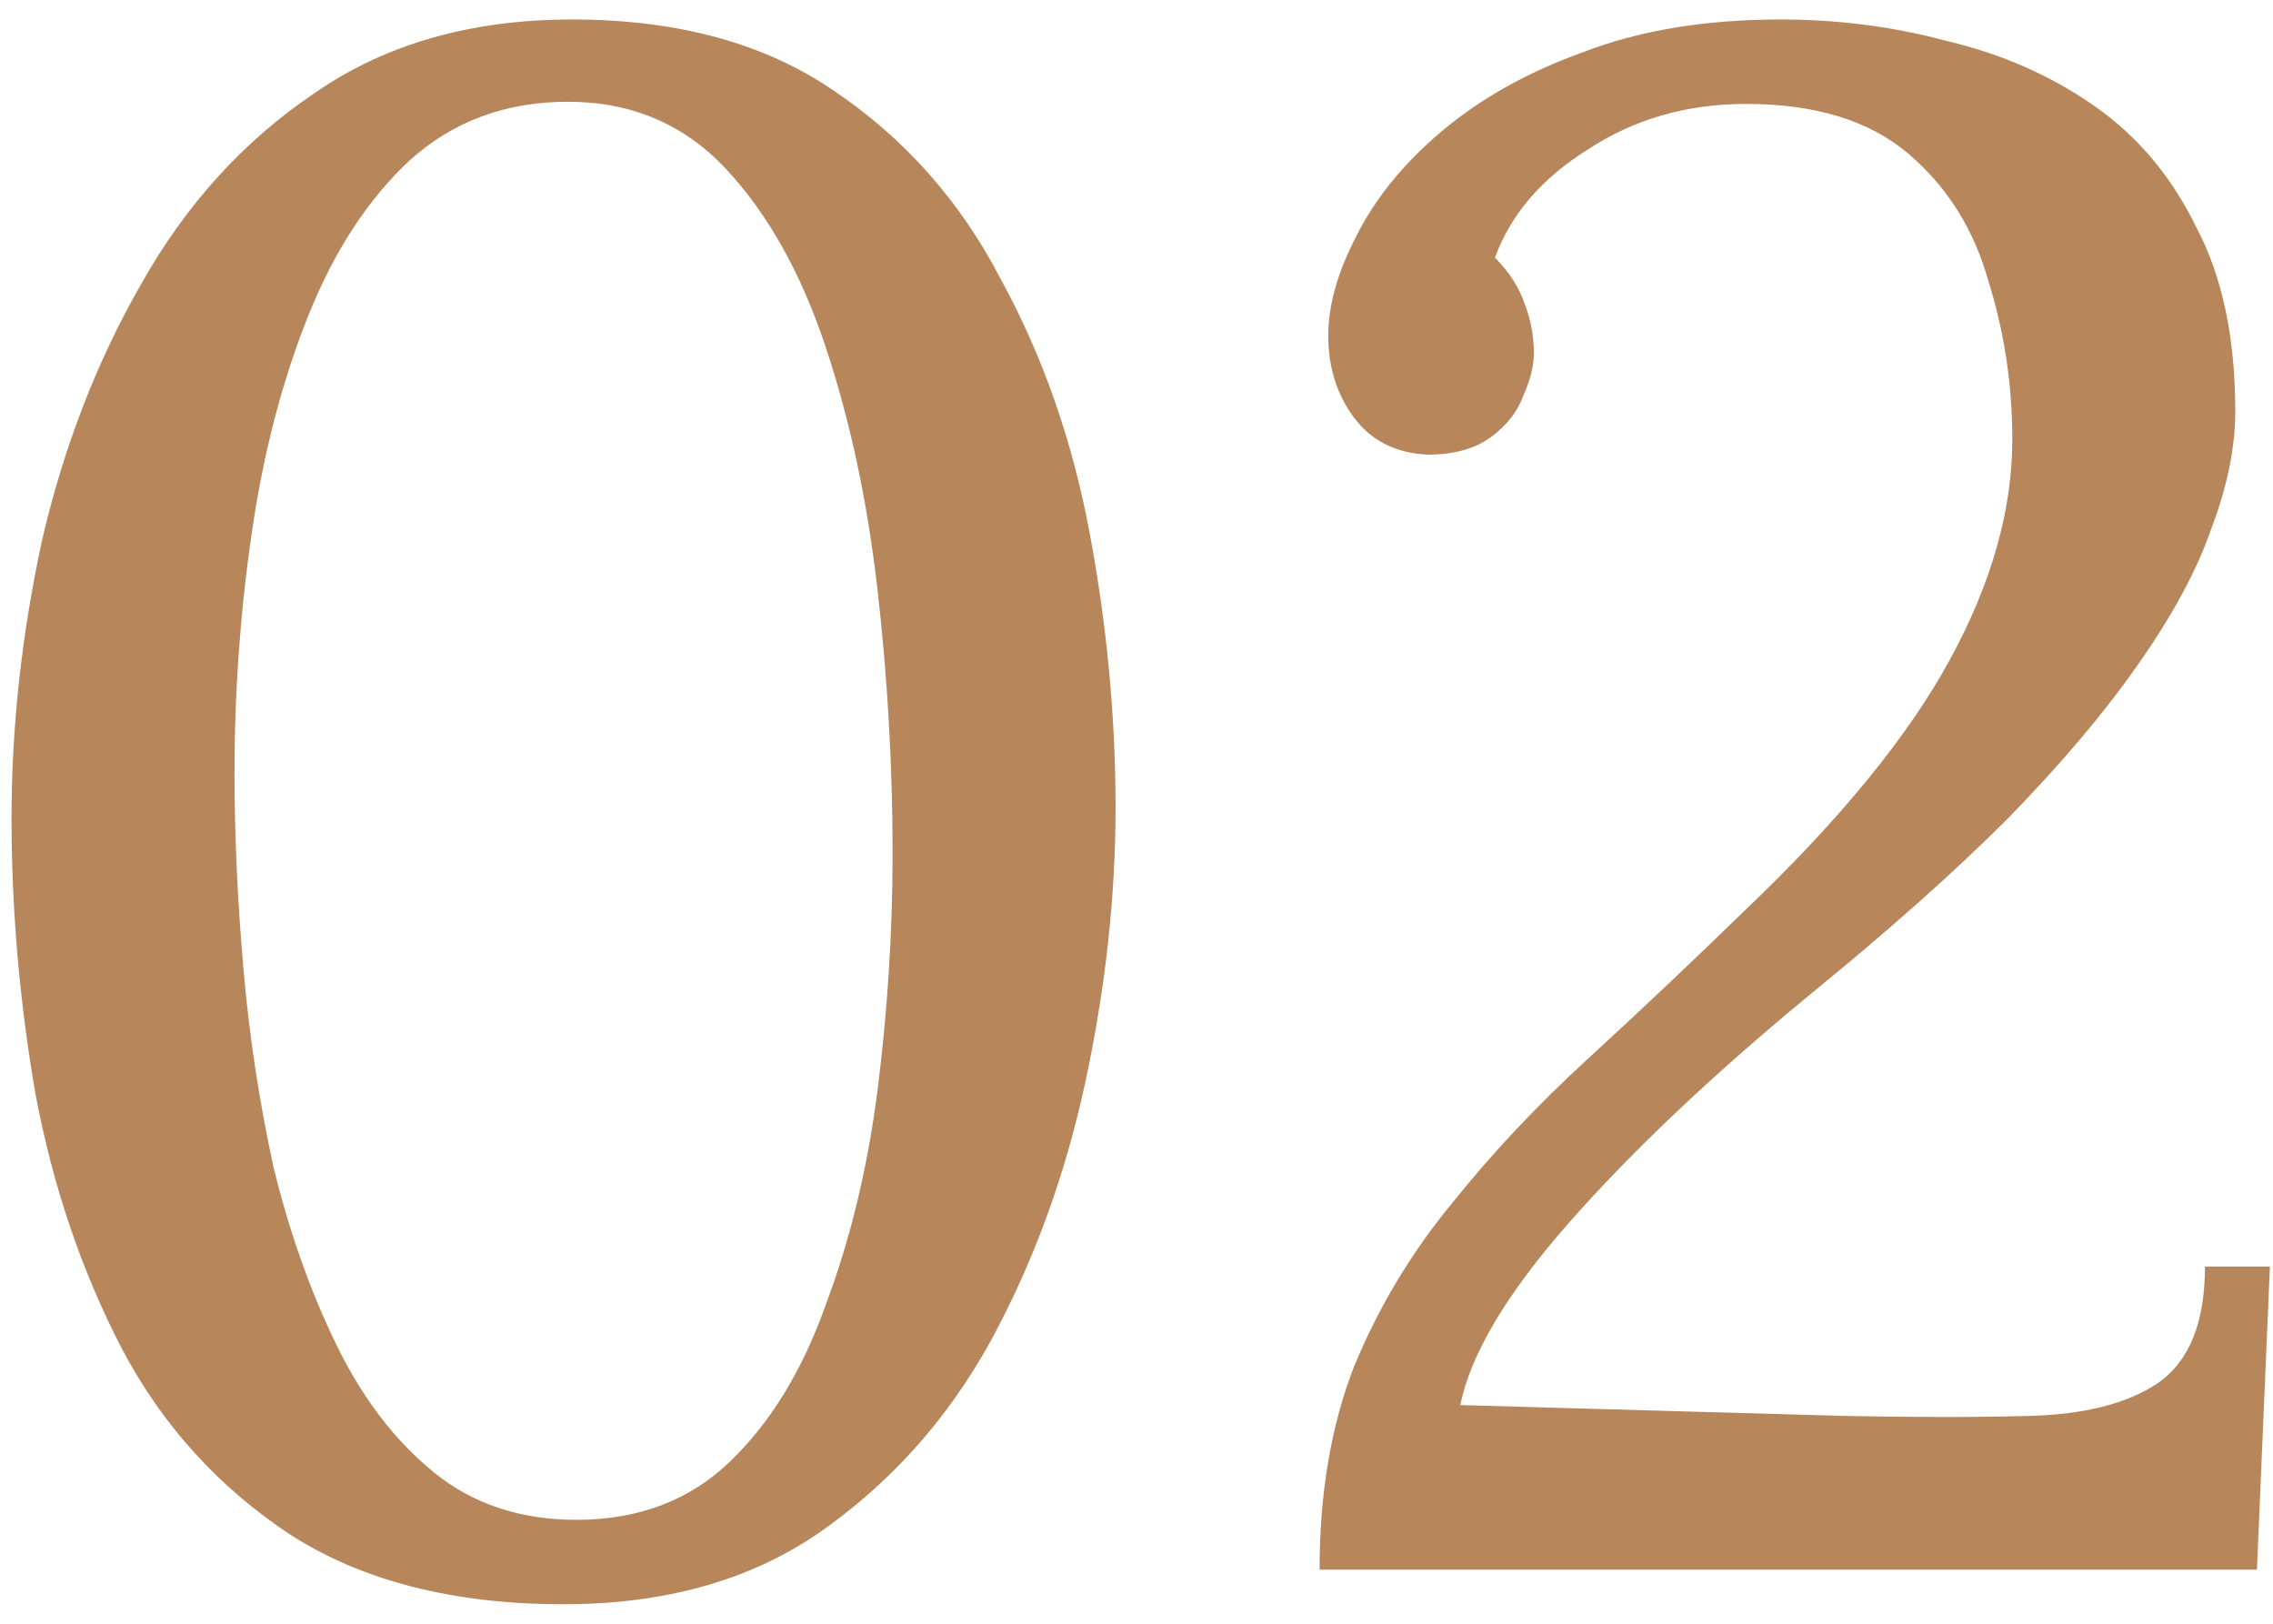
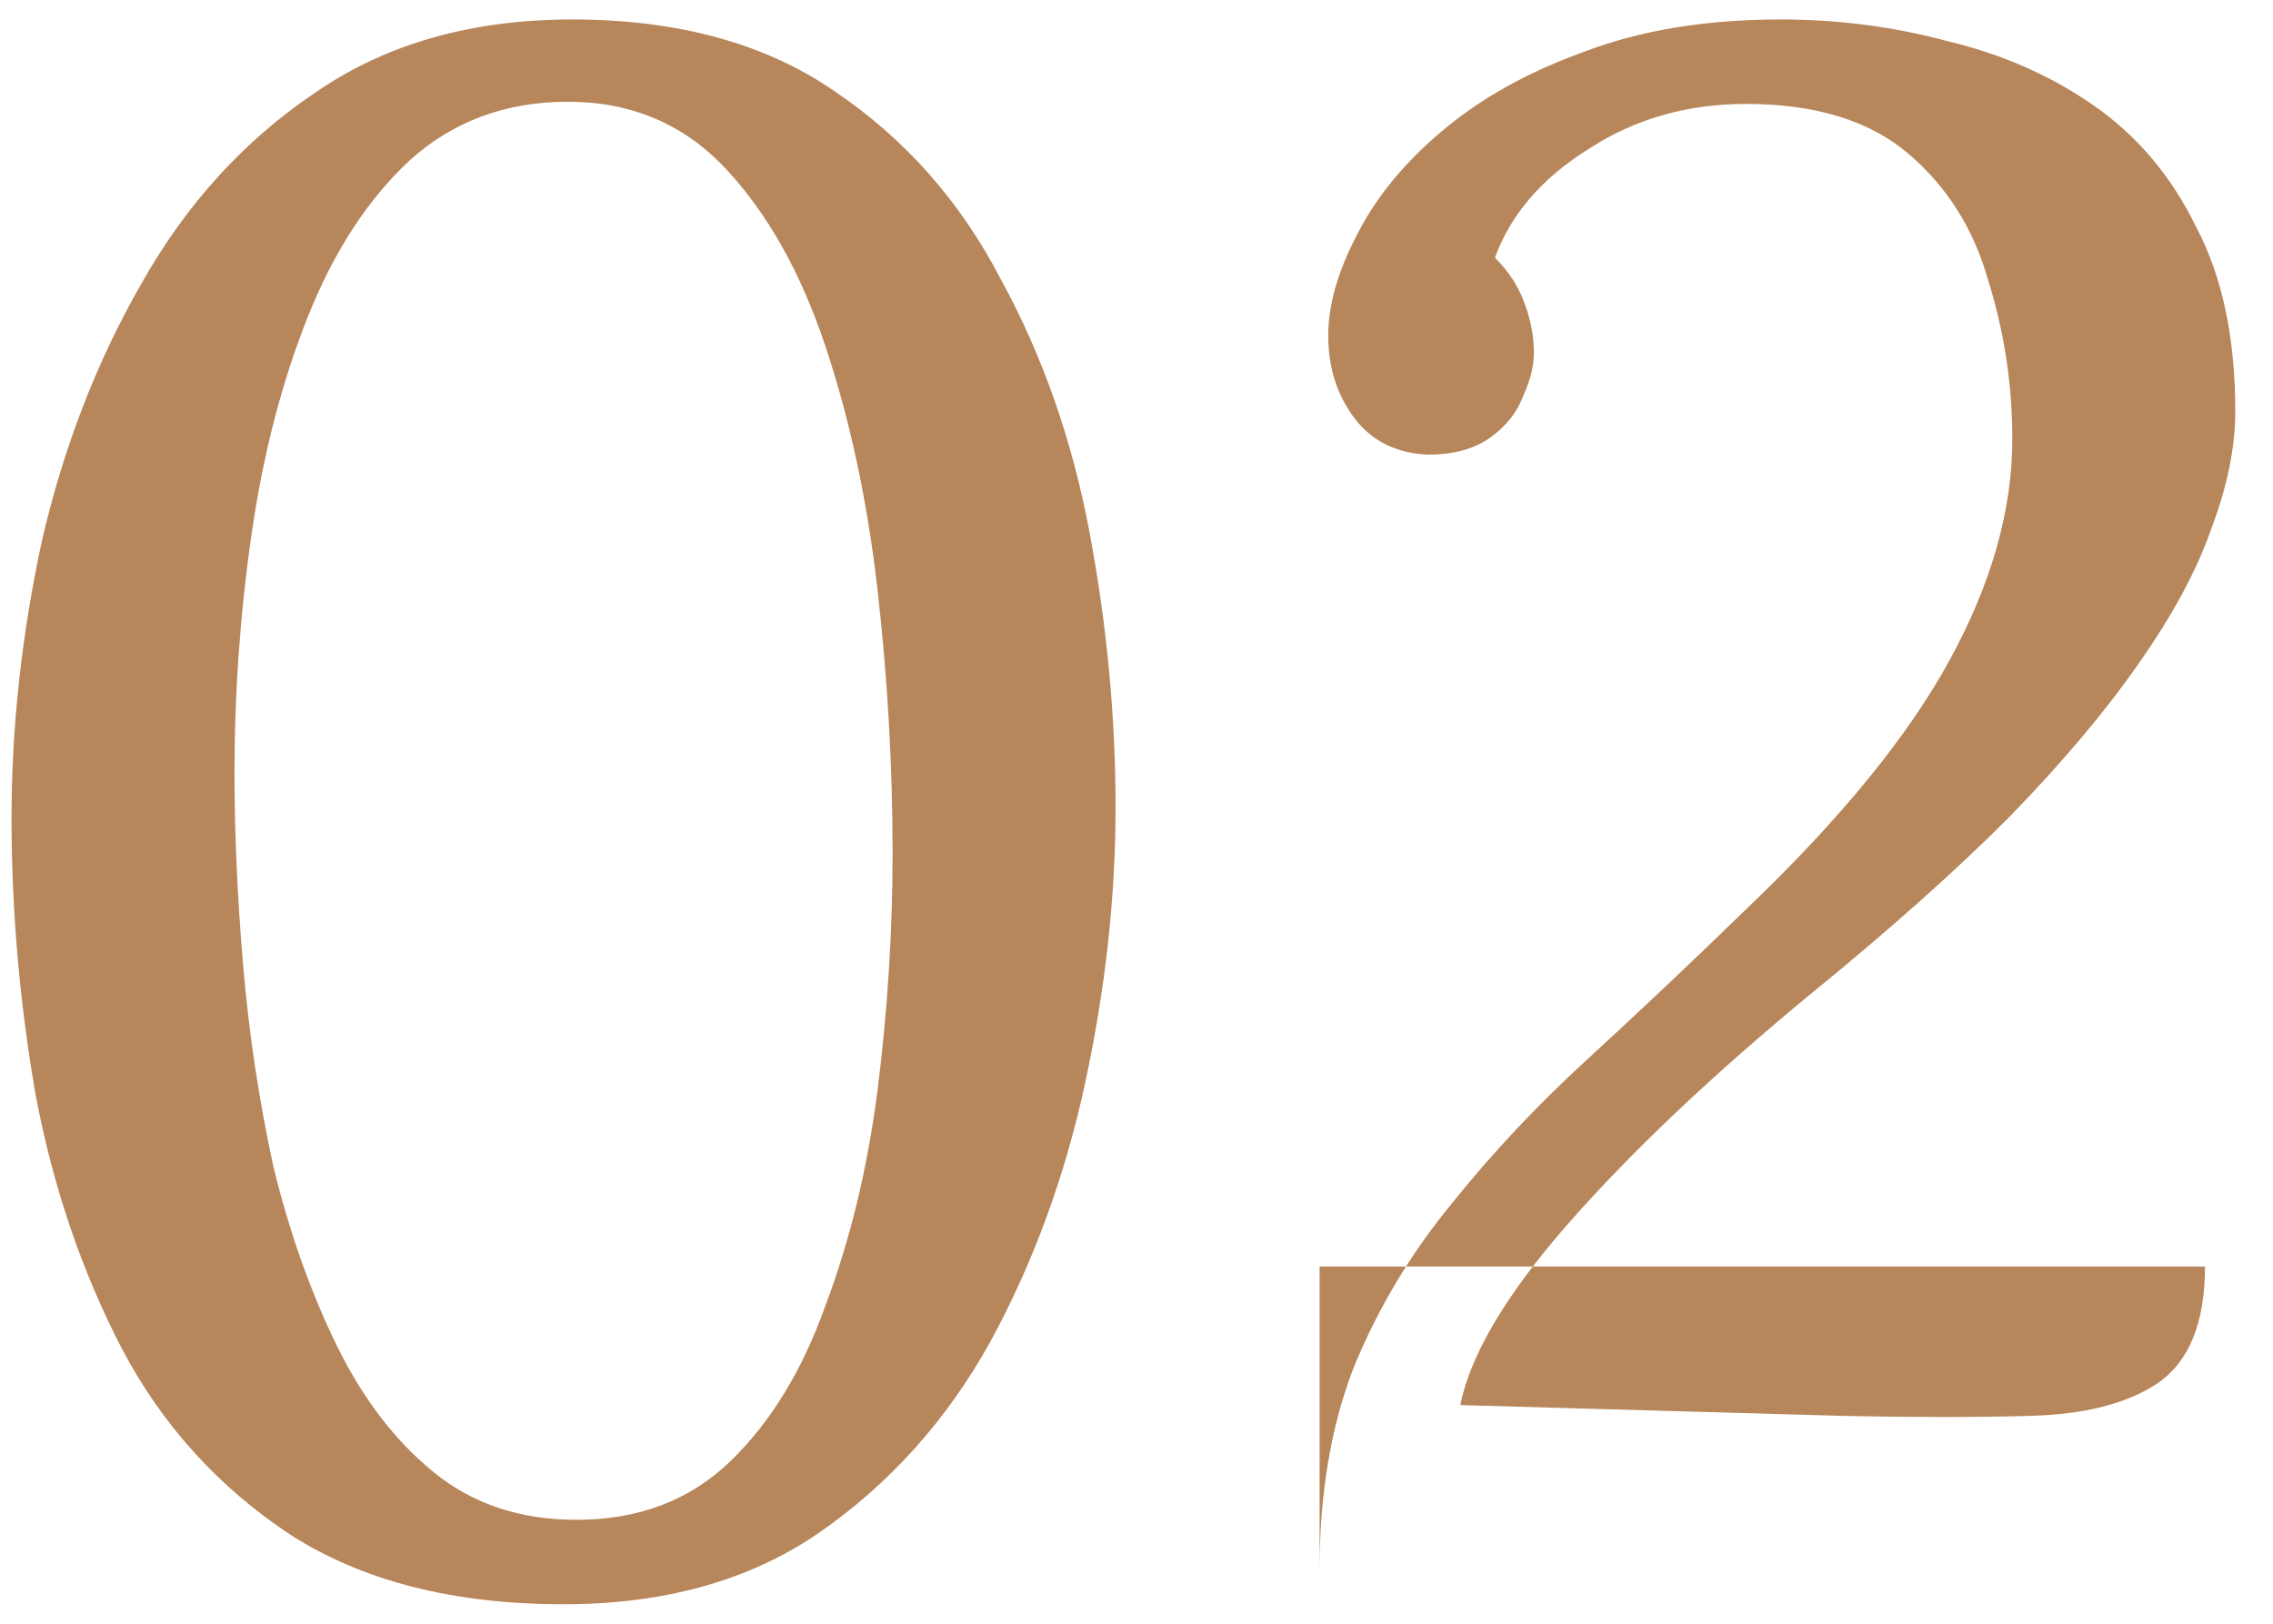
<svg xmlns="http://www.w3.org/2000/svg" width="42" height="30" viewBox="0 0 42 30" fill="none">
-   <path d="M10.413 29.64C8.386 29.64 6.706 29.213 5.373 28.36C4.039 27.48 2.999 26.333 2.253 24.92C1.506 23.48 0.973 21.907 0.653 20.2C0.359 18.493 0.213 16.8 0.213 15.12C0.213 13.44 0.399 11.733 0.773 10C1.173 8.267 1.786 6.68 2.613 5.24C3.439 3.773 4.506 2.6 5.813 1.72C7.119 0.813 8.706 0.36 10.573 0.36C12.519 0.36 14.133 0.8 15.413 1.68C16.719 2.56 17.746 3.72 18.493 5.16C19.266 6.573 19.813 8.133 20.133 9.84C20.453 11.547 20.613 13.24 20.613 14.92C20.613 16.573 20.426 18.267 20.053 20C19.679 21.733 19.093 23.333 18.293 24.8C17.493 26.24 16.439 27.413 15.133 28.32C13.853 29.2 12.279 29.64 10.413 29.64ZM10.653 28.08C11.799 28.08 12.746 27.72 13.493 27C14.239 26.28 14.826 25.32 15.253 24.12C15.706 22.92 16.026 21.6 16.213 20.16C16.399 18.693 16.493 17.227 16.493 15.76C16.493 14.133 16.399 12.507 16.213 10.88C16.026 9.253 15.706 7.76 15.253 6.4C14.799 5.04 14.186 3.947 13.413 3.12C12.639 2.293 11.666 1.88 10.493 1.88C9.346 1.88 8.373 2.24 7.573 2.96C6.799 3.68 6.173 4.64 5.693 5.84C5.213 7.04 4.866 8.373 4.653 9.84C4.439 11.307 4.333 12.787 4.333 14.28C4.333 15.4 4.386 16.587 4.493 17.84C4.599 19.093 4.786 20.333 5.053 21.56C5.346 22.76 5.733 23.853 6.213 24.84C6.693 25.827 7.293 26.613 8.013 27.2C8.733 27.787 9.613 28.08 10.653 28.08ZM24.383 29C24.383 27.587 24.596 26.333 25.023 25.24C25.476 24.147 26.076 23.147 26.823 22.24C27.57 21.307 28.41 20.413 29.343 19.56C30.303 18.68 31.276 17.76 32.263 16.8C33.996 15.147 35.25 13.613 36.023 12.2C36.796 10.787 37.183 9.427 37.183 8.12C37.183 7.107 37.036 6.133 36.743 5.2C36.476 4.24 35.983 3.453 35.263 2.84C34.543 2.227 33.543 1.92 32.263 1.92C31.17 1.92 30.196 2.2 29.343 2.76C28.49 3.293 27.916 3.96 27.623 4.76C27.89 5.027 28.076 5.32 28.183 5.64C28.29 5.933 28.343 6.227 28.343 6.52C28.343 6.76 28.276 7.027 28.143 7.32C28.036 7.613 27.836 7.867 27.543 8.08C27.25 8.293 26.863 8.4 26.383 8.4C25.796 8.373 25.343 8.147 25.023 7.72C24.703 7.293 24.543 6.787 24.543 6.2C24.543 5.64 24.716 5.027 25.063 4.36C25.41 3.667 25.93 3.027 26.623 2.44C27.343 1.827 28.223 1.333 29.263 0.96C30.303 0.56 31.516 0.36 32.903 0.36C33.97 0.36 34.996 0.493 35.983 0.76C36.996 1 37.903 1.4 38.703 1.96C39.503 2.52 40.13 3.267 40.583 4.2C41.063 5.107 41.303 6.24 41.303 7.6C41.303 8.267 41.156 8.987 40.863 9.76C40.596 10.533 40.143 11.373 39.503 12.28C38.89 13.16 38.09 14.107 37.103 15.12C36.116 16.107 34.903 17.187 33.463 18.36C31.65 19.853 30.156 21.267 28.983 22.6C27.836 23.907 27.17 25.027 26.983 25.96L34.063 26.16C35.37 26.187 36.516 26.187 37.503 26.16C38.516 26.133 39.303 25.933 39.863 25.56C40.45 25.16 40.743 24.44 40.743 23.4H41.943L41.703 29H24.383Z" fill="#B7865A" />
+   <path d="M10.413 29.64C8.386 29.64 6.706 29.213 5.373 28.36C4.039 27.48 2.999 26.333 2.253 24.92C1.506 23.48 0.973 21.907 0.653 20.2C0.359 18.493 0.213 16.8 0.213 15.12C0.213 13.44 0.399 11.733 0.773 10C1.173 8.267 1.786 6.68 2.613 5.24C3.439 3.773 4.506 2.6 5.813 1.72C7.119 0.813 8.706 0.36 10.573 0.36C12.519 0.36 14.133 0.8 15.413 1.68C16.719 2.56 17.746 3.72 18.493 5.16C19.266 6.573 19.813 8.133 20.133 9.84C20.453 11.547 20.613 13.24 20.613 14.92C20.613 16.573 20.426 18.267 20.053 20C19.679 21.733 19.093 23.333 18.293 24.8C17.493 26.24 16.439 27.413 15.133 28.32C13.853 29.2 12.279 29.64 10.413 29.64ZM10.653 28.08C11.799 28.08 12.746 27.72 13.493 27C14.239 26.28 14.826 25.32 15.253 24.12C15.706 22.92 16.026 21.6 16.213 20.16C16.399 18.693 16.493 17.227 16.493 15.76C16.493 14.133 16.399 12.507 16.213 10.88C16.026 9.253 15.706 7.76 15.253 6.4C14.799 5.04 14.186 3.947 13.413 3.12C12.639 2.293 11.666 1.88 10.493 1.88C9.346 1.88 8.373 2.24 7.573 2.96C6.799 3.68 6.173 4.64 5.693 5.84C5.213 7.04 4.866 8.373 4.653 9.84C4.439 11.307 4.333 12.787 4.333 14.28C4.333 15.4 4.386 16.587 4.493 17.84C4.599 19.093 4.786 20.333 5.053 21.56C5.346 22.76 5.733 23.853 6.213 24.84C6.693 25.827 7.293 26.613 8.013 27.2C8.733 27.787 9.613 28.08 10.653 28.08ZM24.383 29C24.383 27.587 24.596 26.333 25.023 25.24C25.476 24.147 26.076 23.147 26.823 22.24C27.57 21.307 28.41 20.413 29.343 19.56C30.303 18.68 31.276 17.76 32.263 16.8C33.996 15.147 35.25 13.613 36.023 12.2C36.796 10.787 37.183 9.427 37.183 8.12C37.183 7.107 37.036 6.133 36.743 5.2C36.476 4.24 35.983 3.453 35.263 2.84C34.543 2.227 33.543 1.92 32.263 1.92C31.17 1.92 30.196 2.2 29.343 2.76C28.49 3.293 27.916 3.96 27.623 4.76C27.89 5.027 28.076 5.32 28.183 5.64C28.29 5.933 28.343 6.227 28.343 6.52C28.343 6.76 28.276 7.027 28.143 7.32C28.036 7.613 27.836 7.867 27.543 8.08C27.25 8.293 26.863 8.4 26.383 8.4C25.796 8.373 25.343 8.147 25.023 7.72C24.703 7.293 24.543 6.787 24.543 6.2C24.543 5.64 24.716 5.027 25.063 4.36C25.41 3.667 25.93 3.027 26.623 2.44C27.343 1.827 28.223 1.333 29.263 0.96C30.303 0.56 31.516 0.36 32.903 0.36C33.97 0.36 34.996 0.493 35.983 0.76C36.996 1 37.903 1.4 38.703 1.96C39.503 2.52 40.13 3.267 40.583 4.2C41.063 5.107 41.303 6.24 41.303 7.6C41.303 8.267 41.156 8.987 40.863 9.76C40.596 10.533 40.143 11.373 39.503 12.28C38.89 13.16 38.09 14.107 37.103 15.12C36.116 16.107 34.903 17.187 33.463 18.36C31.65 19.853 30.156 21.267 28.983 22.6C27.836 23.907 27.17 25.027 26.983 25.96L34.063 26.16C35.37 26.187 36.516 26.187 37.503 26.16C38.516 26.133 39.303 25.933 39.863 25.56C40.45 25.16 40.743 24.44 40.743 23.4H41.943H24.383Z" fill="#B7865A" />
</svg>